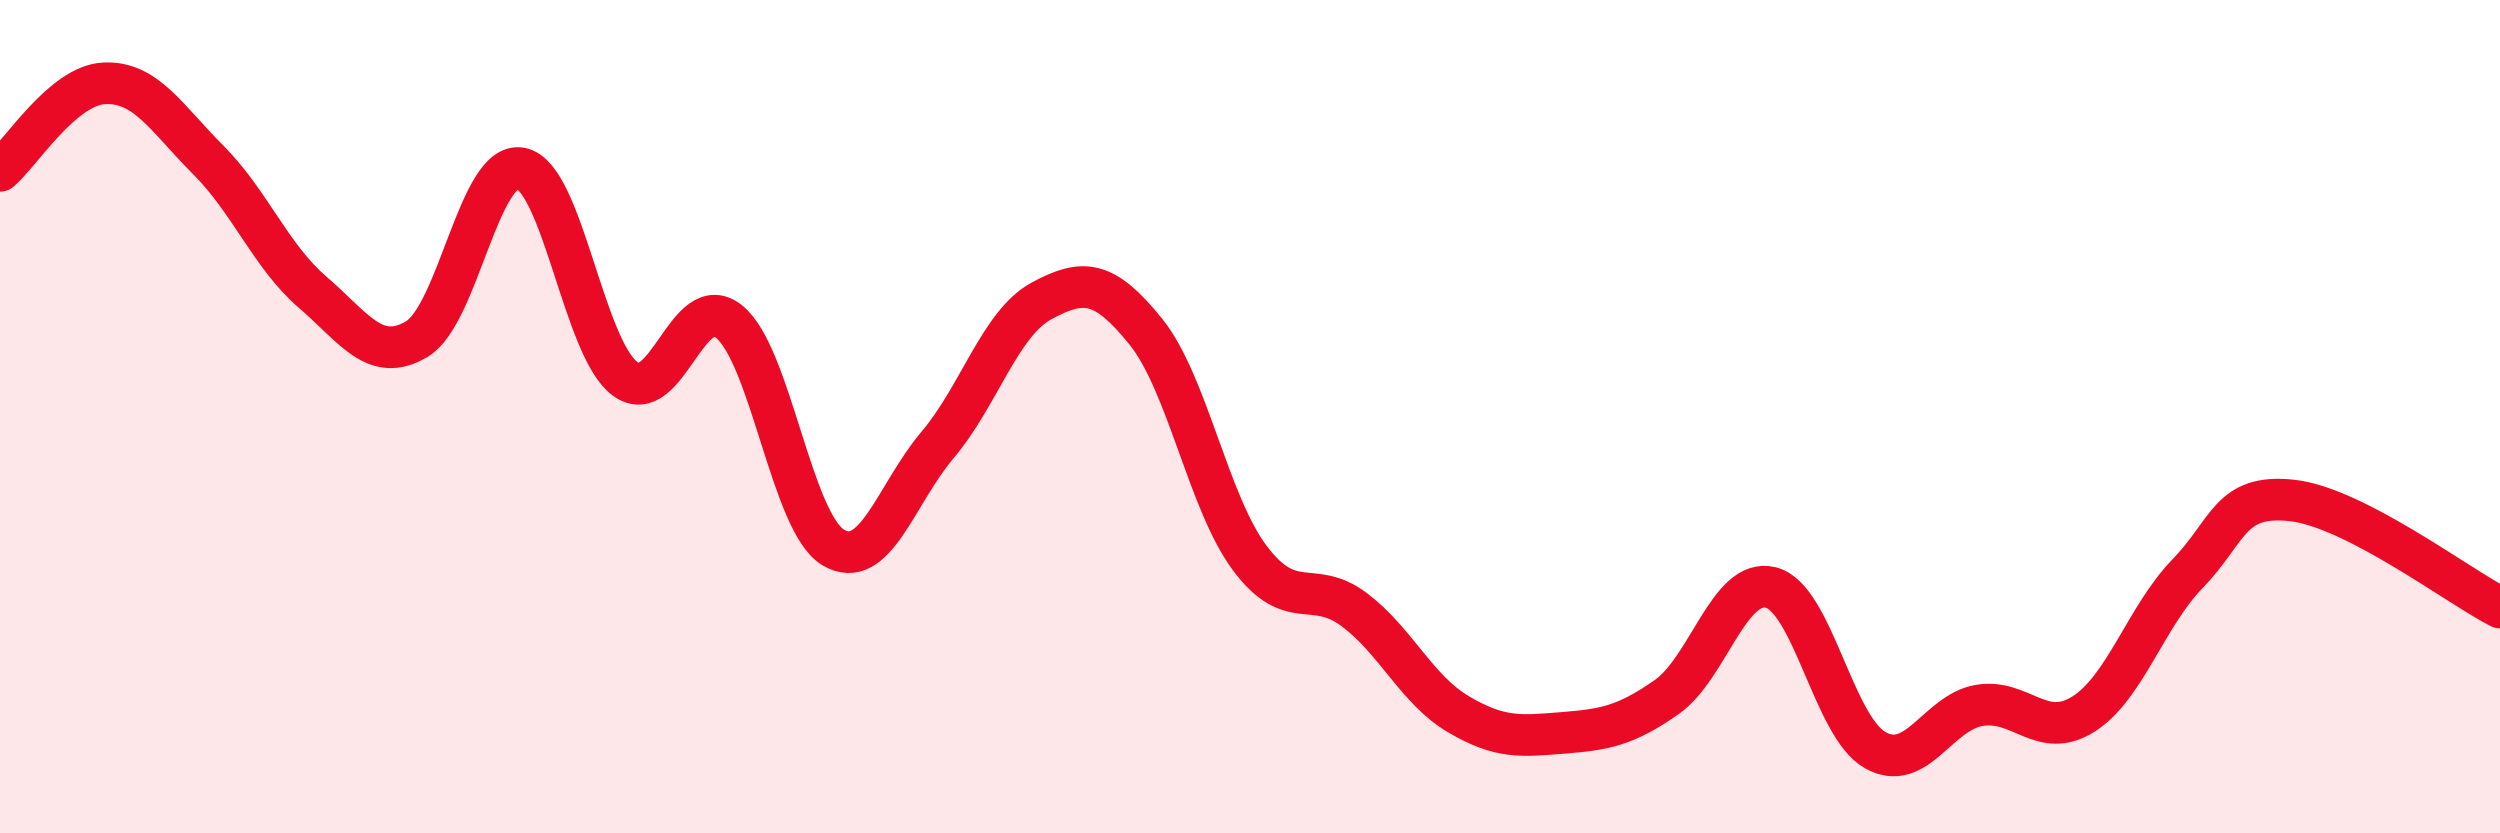
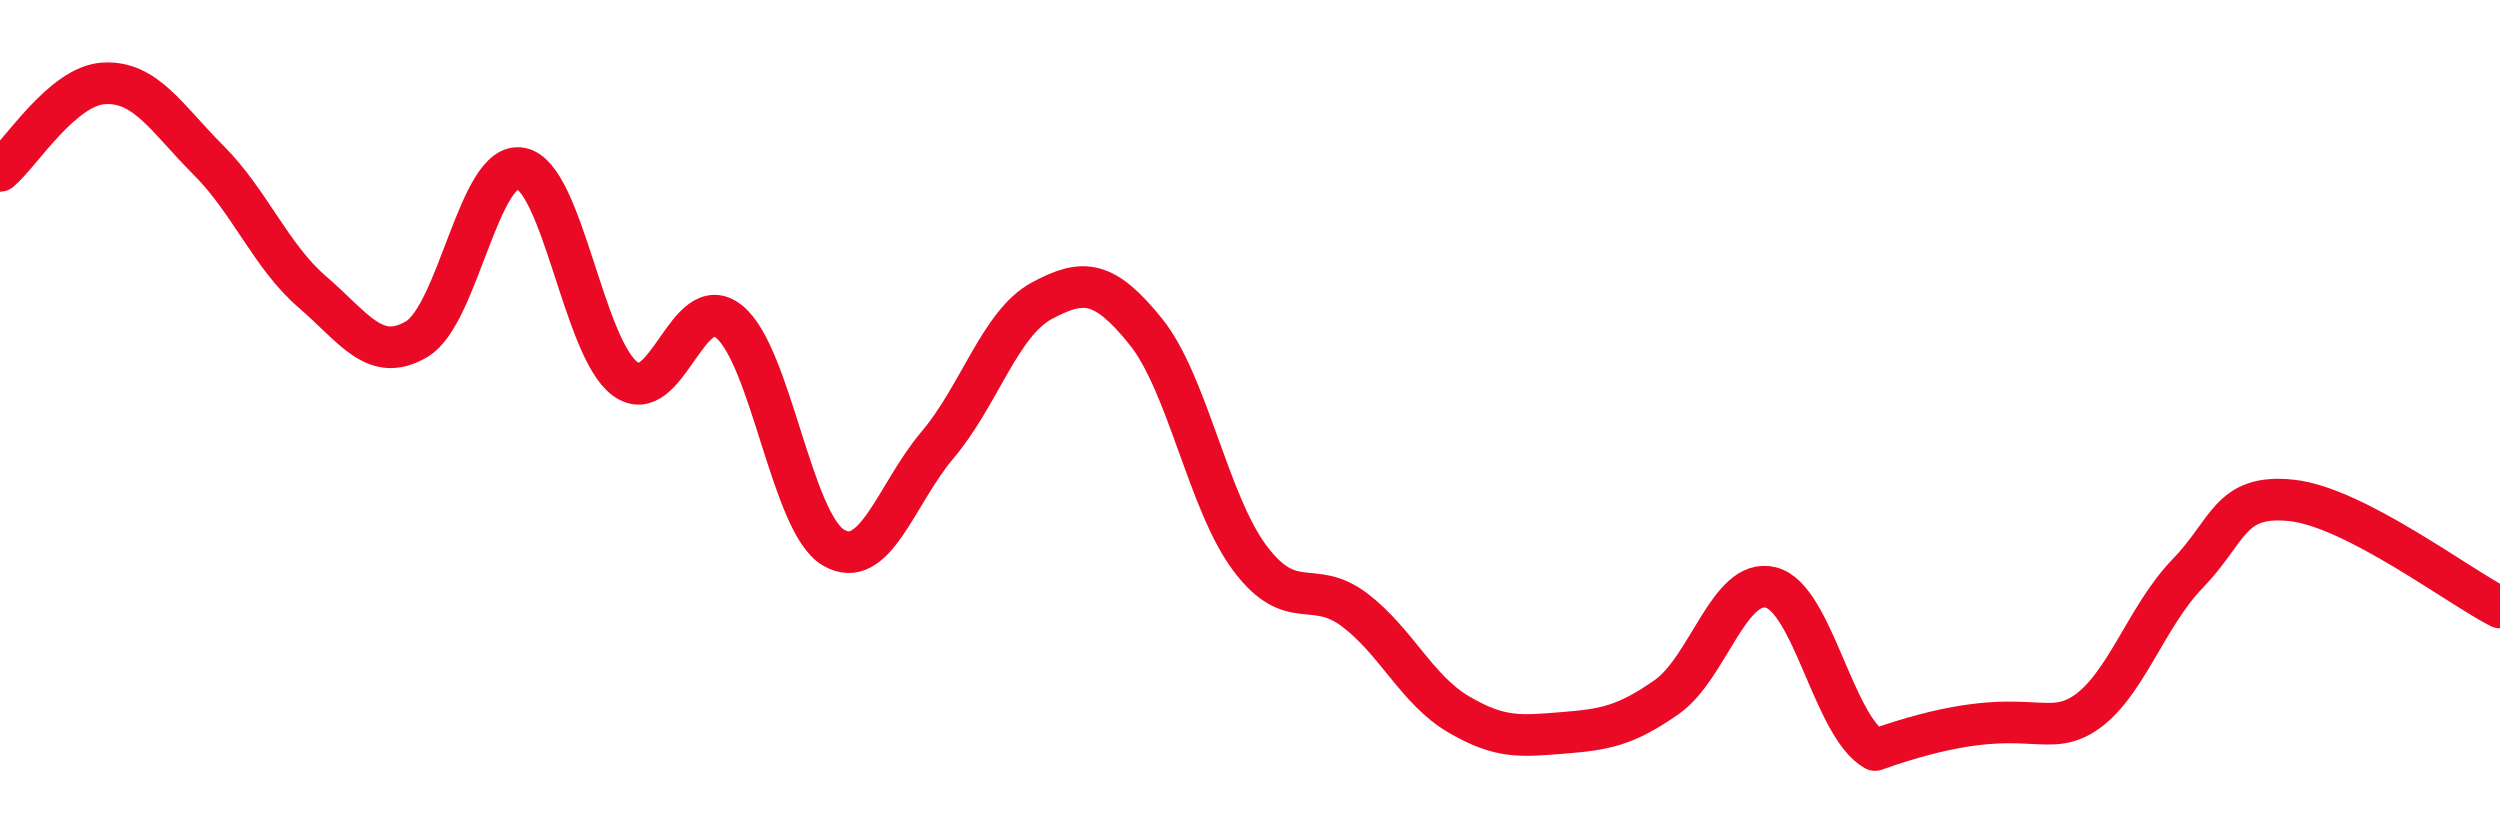
<svg xmlns="http://www.w3.org/2000/svg" width="60" height="20" viewBox="0 0 60 20">
-   <path d="M 0,4.1 C 0.5,3.68 1.5,2.05 2.5,2 C 3.5,1.95 4,2.84 5,3.84 C 6,4.84 6.5,6.15 7.5,7.01 C 8.5,7.87 9,8.73 10,8.14 C 11,7.55 11.5,3.85 12.5,4.04 C 13.5,4.23 14,8.35 15,9.09 C 16,9.83 16.5,6.91 17.5,7.72 C 18.5,8.53 19,12.55 20,13.14 C 21,13.73 21.5,11.86 22.5,10.68 C 23.5,9.5 24,7.76 25,7.22 C 26,6.68 26.5,6.72 27.5,7.96 C 28.5,9.2 29,12.07 30,13.4 C 31,14.73 31.5,13.88 32.5,14.63 C 33.5,15.38 34,16.55 35,17.14 C 36,17.73 36.5,17.67 37.5,17.59 C 38.5,17.51 39,17.43 40,16.73 C 41,16.03 41.5,13.85 42.5,14.1 C 43.5,14.35 44,17.43 45,18 C 46,18.57 46.5,17.1 47.5,16.93 C 48.5,16.76 49,17.77 50,17.14 C 51,16.51 51.5,14.8 52.5,13.77 C 53.5,12.74 53.5,11.85 55,12.01 C 56.5,12.17 59,14.07 60,14.58L60 20L0 20Z" fill="#EB0A25" opacity="0.1" stroke-linecap="round" stroke-linejoin="round" />
-   <path d="M 0,4.1 C 0.5,3.68 1.5,2.05 2.5,2 C 3.5,1.95 4,2.84 5,3.84 C 6,4.84 6.5,6.15 7.5,7.01 C 8.5,7.87 9,8.73 10,8.14 C 11,7.55 11.5,3.85 12.5,4.04 C 13.5,4.23 14,8.35 15,9.09 C 16,9.83 16.5,6.91 17.5,7.72 C 18.5,8.53 19,12.55 20,13.14 C 21,13.73 21.5,11.86 22.5,10.68 C 23.5,9.5 24,7.76 25,7.22 C 26,6.68 26.5,6.72 27.5,7.96 C 28.5,9.2 29,12.07 30,13.4 C 31,14.73 31.5,13.88 32.5,14.63 C 33.5,15.38 34,16.55 35,17.14 C 36,17.73 36.5,17.67 37.5,17.59 C 38.5,17.51 39,17.43 40,16.73 C 41,16.03 41.5,13.85 42.5,14.1 C 43.5,14.35 44,17.43 45,18 C 46,18.57 46.5,17.1 47.5,16.93 C 48.5,16.76 49,17.77 50,17.14 C 51,16.51 51.5,14.8 52.5,13.77 C 53.5,12.74 53.5,11.85 55,12.01 C 56.5,12.17 59,14.07 60,14.58" stroke="#EB0A25" stroke-width="1" fill="none" stroke-linecap="round" stroke-linejoin="round" />
+   <path d="M 0,4.1 C 0.5,3.68 1.5,2.05 2.5,2 C 3.5,1.95 4,2.84 5,3.84 C 6,4.84 6.5,6.15 7.5,7.01 C 8.5,7.87 9,8.73 10,8.14 C 11,7.55 11.5,3.85 12.5,4.04 C 13.5,4.23 14,8.35 15,9.09 C 16,9.83 16.5,6.91 17.5,7.72 C 18.5,8.53 19,12.55 20,13.14 C 21,13.73 21.5,11.86 22.5,10.68 C 23.5,9.5 24,7.76 25,7.22 C 26,6.68 26.5,6.72 27.5,7.96 C 28.5,9.2 29,12.07 30,13.4 C 31,14.73 31.5,13.88 32.5,14.63 C 33.5,15.38 34,16.55 35,17.14 C 36,17.73 36.5,17.67 37.5,17.59 C 38.5,17.51 39,17.43 40,16.73 C 41,16.03 41.5,13.85 42.5,14.1 C 43.5,14.35 44,17.43 45,18 C 48.5,16.76 49,17.77 50,17.14 C 51,16.51 51.5,14.8 52.5,13.77 C 53.5,12.74 53.5,11.85 55,12.01 C 56.5,12.17 59,14.07 60,14.58" stroke="#EB0A25" stroke-width="1" fill="none" stroke-linecap="round" stroke-linejoin="round" />
</svg>